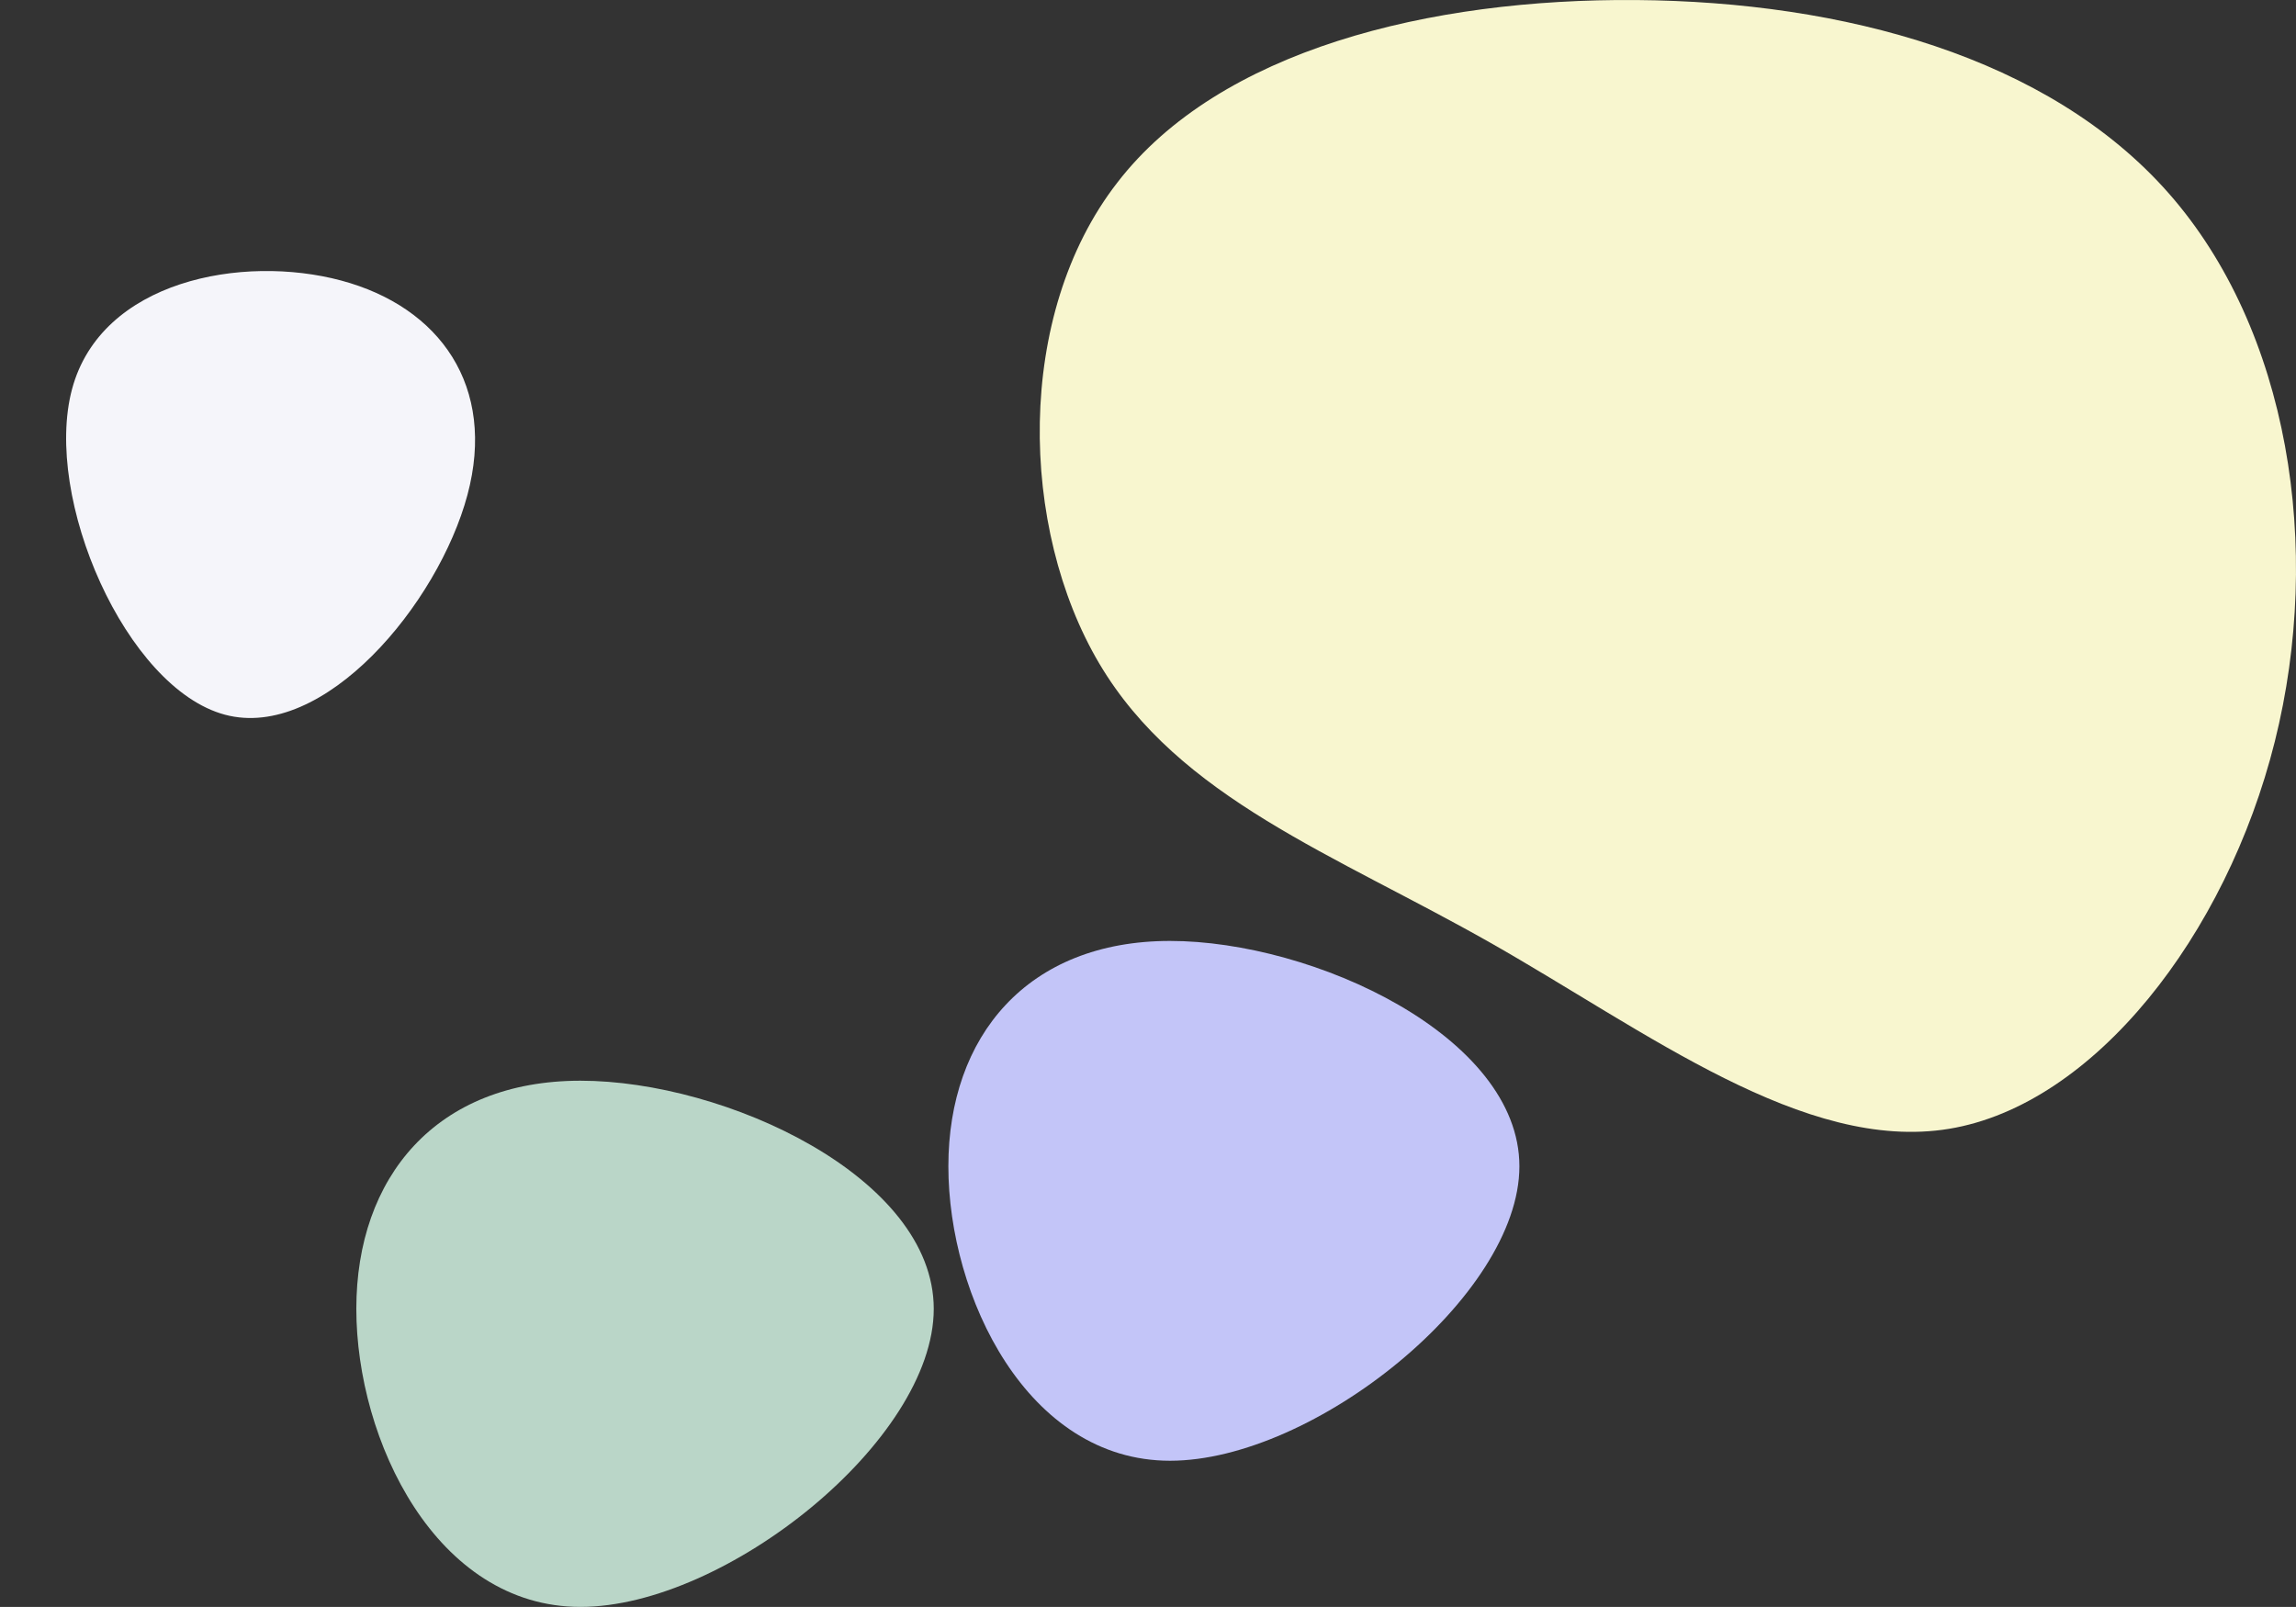
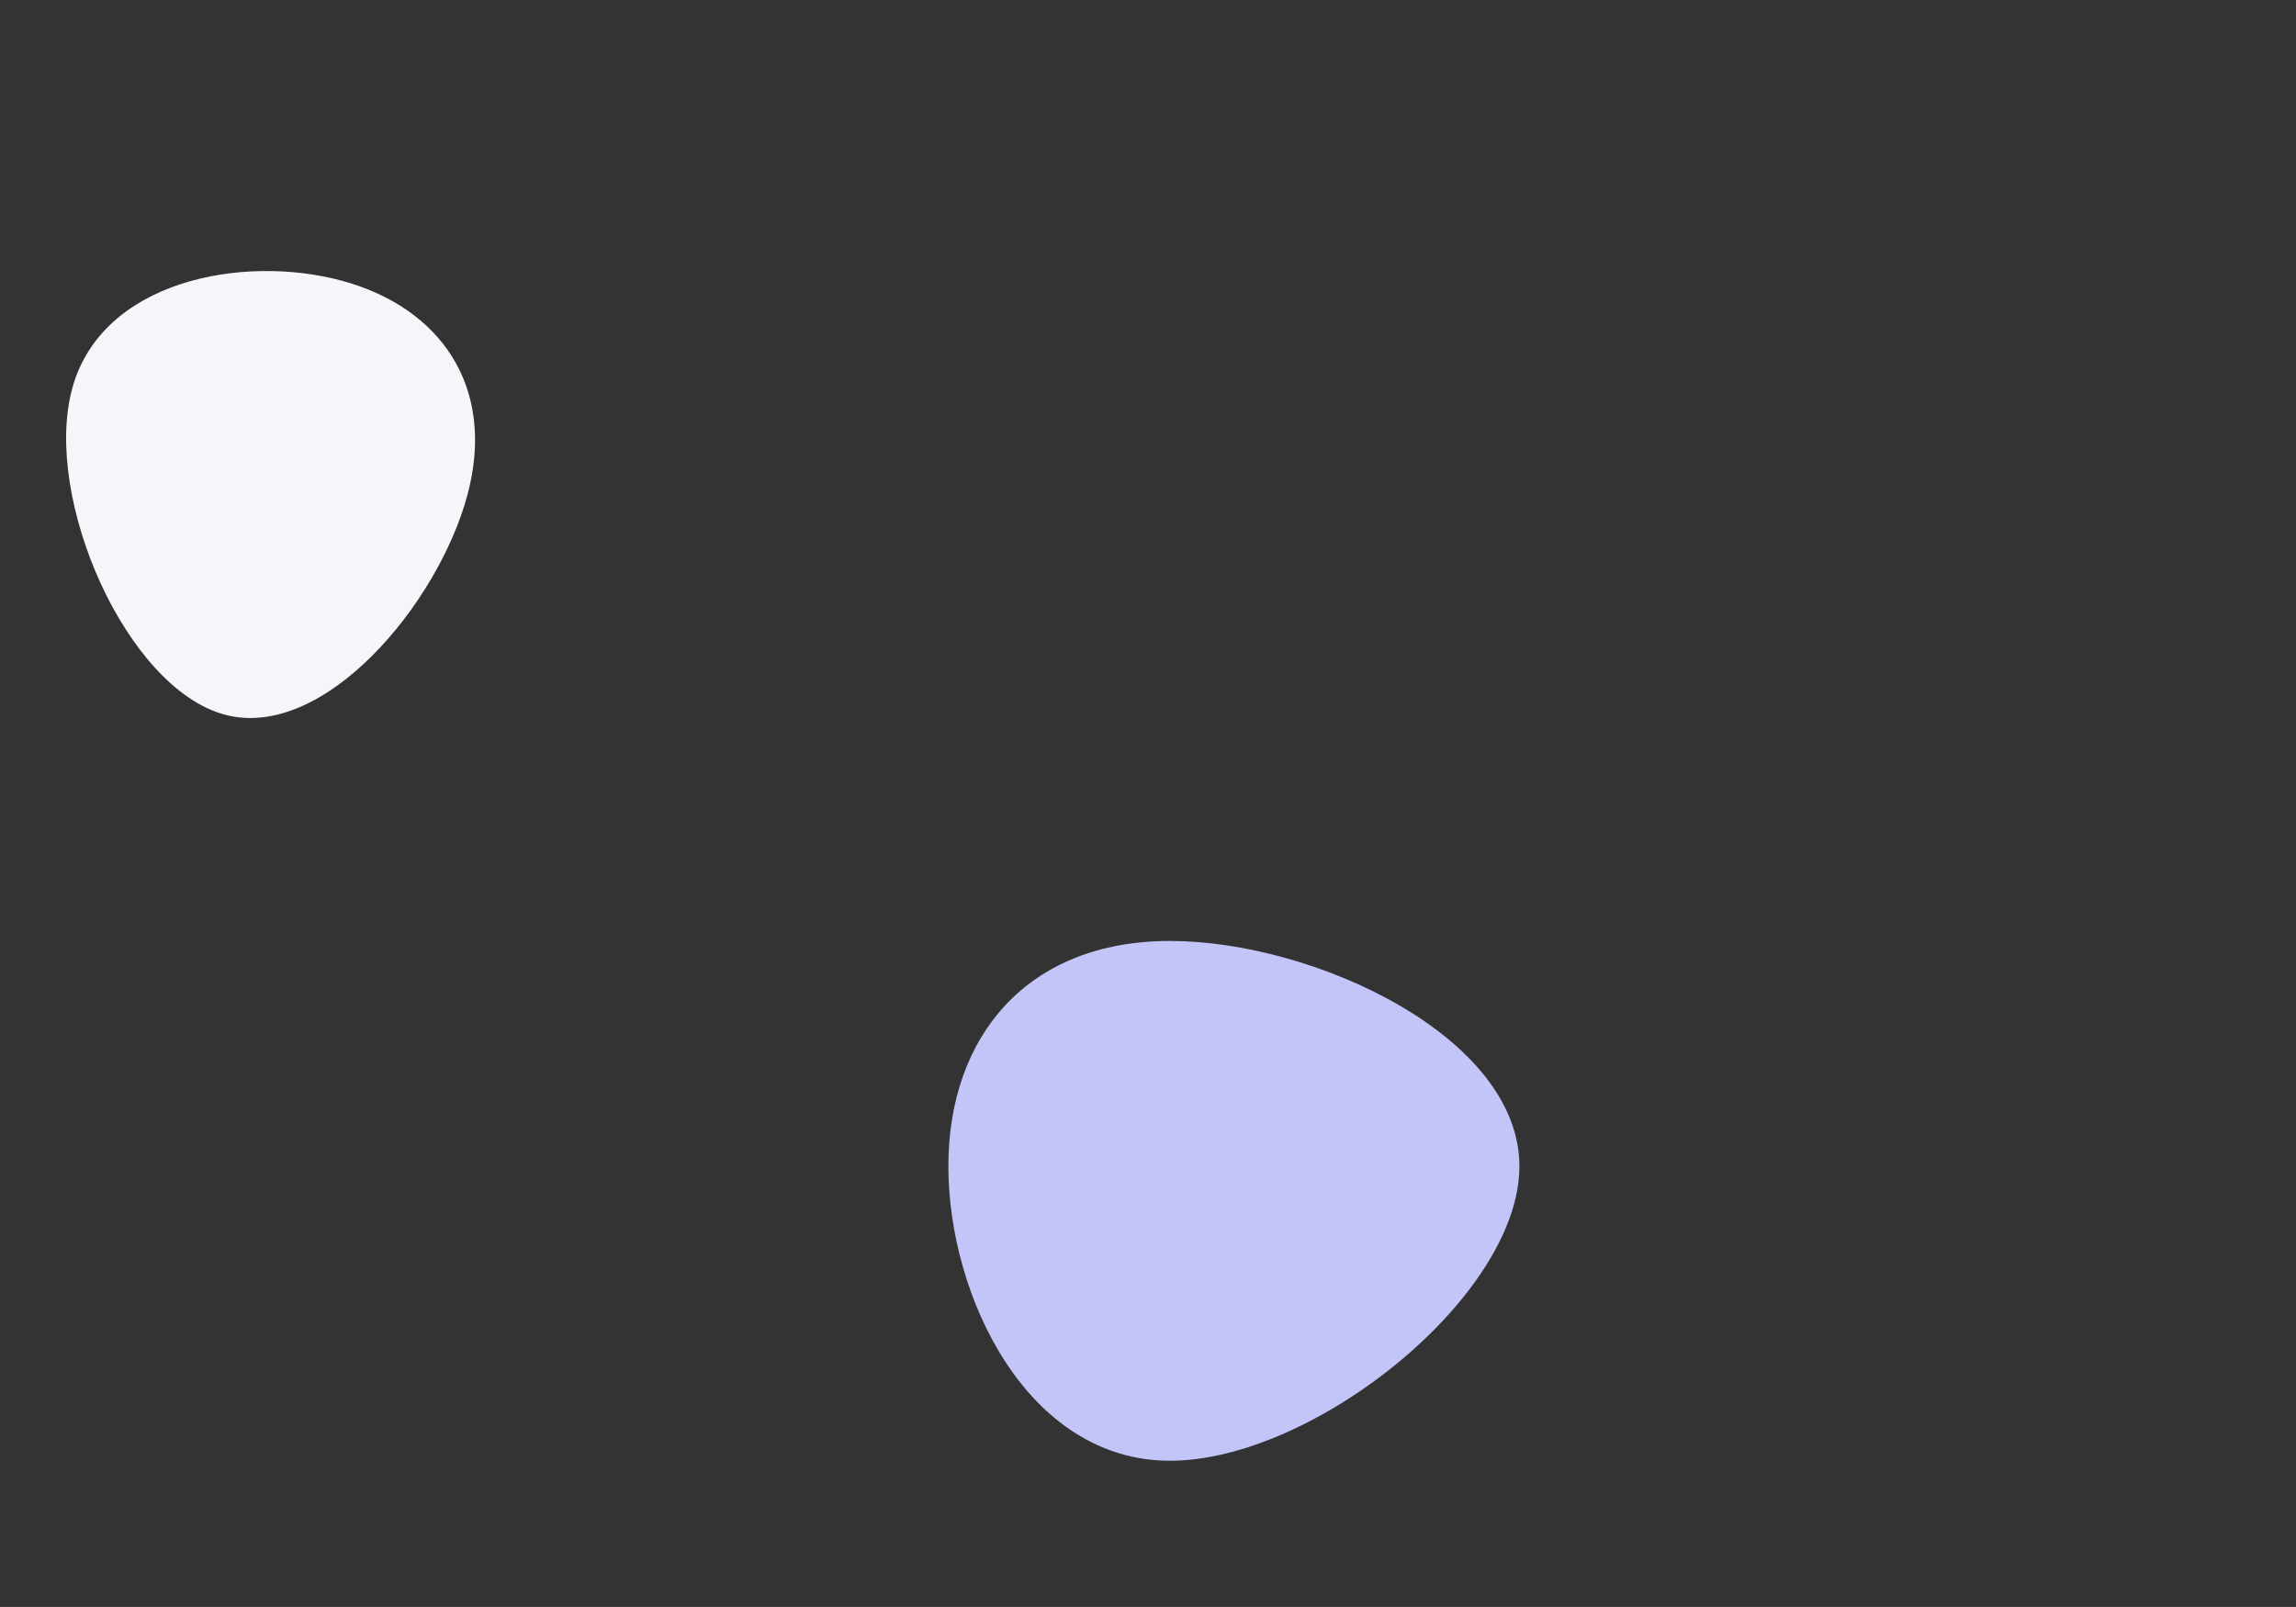
<svg xmlns="http://www.w3.org/2000/svg" width="2513px" height="1759px" viewBox="0 0 2513 1759" version="1.1">
  <rect x="0" y="0" width="2513" height="1759" fill="#333333" stroke="none" />
  <title>Group 4</title>
  <g id="Page-2" stroke="none" stroke-width="1" fill="none" fill-rule="evenodd">
    <g id="Desktop-HD" transform="translate(281, 449)" fill-rule="nonzero">
      <g id="Group-3" transform="translate(-281, -449)">
        <g id="blob-(1)">
          <g id="Group-4">
-             <path d="M1022,1432.711 C1022,1576.711 794.147,1759 635.316,1759 C477.316,1759 390,1576.711 390,1432.711 C390,1288.711 477.316,1183 635.316,1183 C794.147,1183 1022,1288.711 1022,1432.711 Z" id="Path" fill="#BAD6C8" />
            <path d="M1663,1276.676 C1663,1418.926 1437.671,1599 1280.599,1599 C1124.349,1599 1038,1418.926 1038,1276.676 C1038,1134.426 1124.349,1030 1280.599,1030 C1437.671,1030 1663,1134.426 1663,1276.676 Z" id="Path" fill="#C3C5F8" />
            <path d="M527,507.22 C527,619.22 349.621,761 225.974,761 C102.974,761 35,619.22 35,507.22 C35,395.22 102.974,313 225.974,313 C349.621,313 527,395.22 527,507.22 Z" id="Path" fill="#F5F5FA" transform="translate(281, 537) rotate(-255) translate(-281, -537) " />
-             <path d="M2373.644,211.527 C2505.099,360.917 2542.915,599.401 2489.793,811.786 C2436.671,1024.172 2291.709,1209.559 2133.242,1235.658 C1974.776,1261.756 1802.803,1129.465 1631.731,1032.271 C1460.659,935.078 1290.487,873.882 1203.15,726.292 C1115.813,578.702 1110.411,344.718 1222.958,199.828 C1334.605,54.938 1564.202,-1.758 1791.098,0.041 C2017.093,1.841 2242.188,62.137 2373.644,211.527 Z" id="Path" fill="#F8F6CF" />
          </g>
        </g>
      </g>
    </g>
  </g>
</svg>